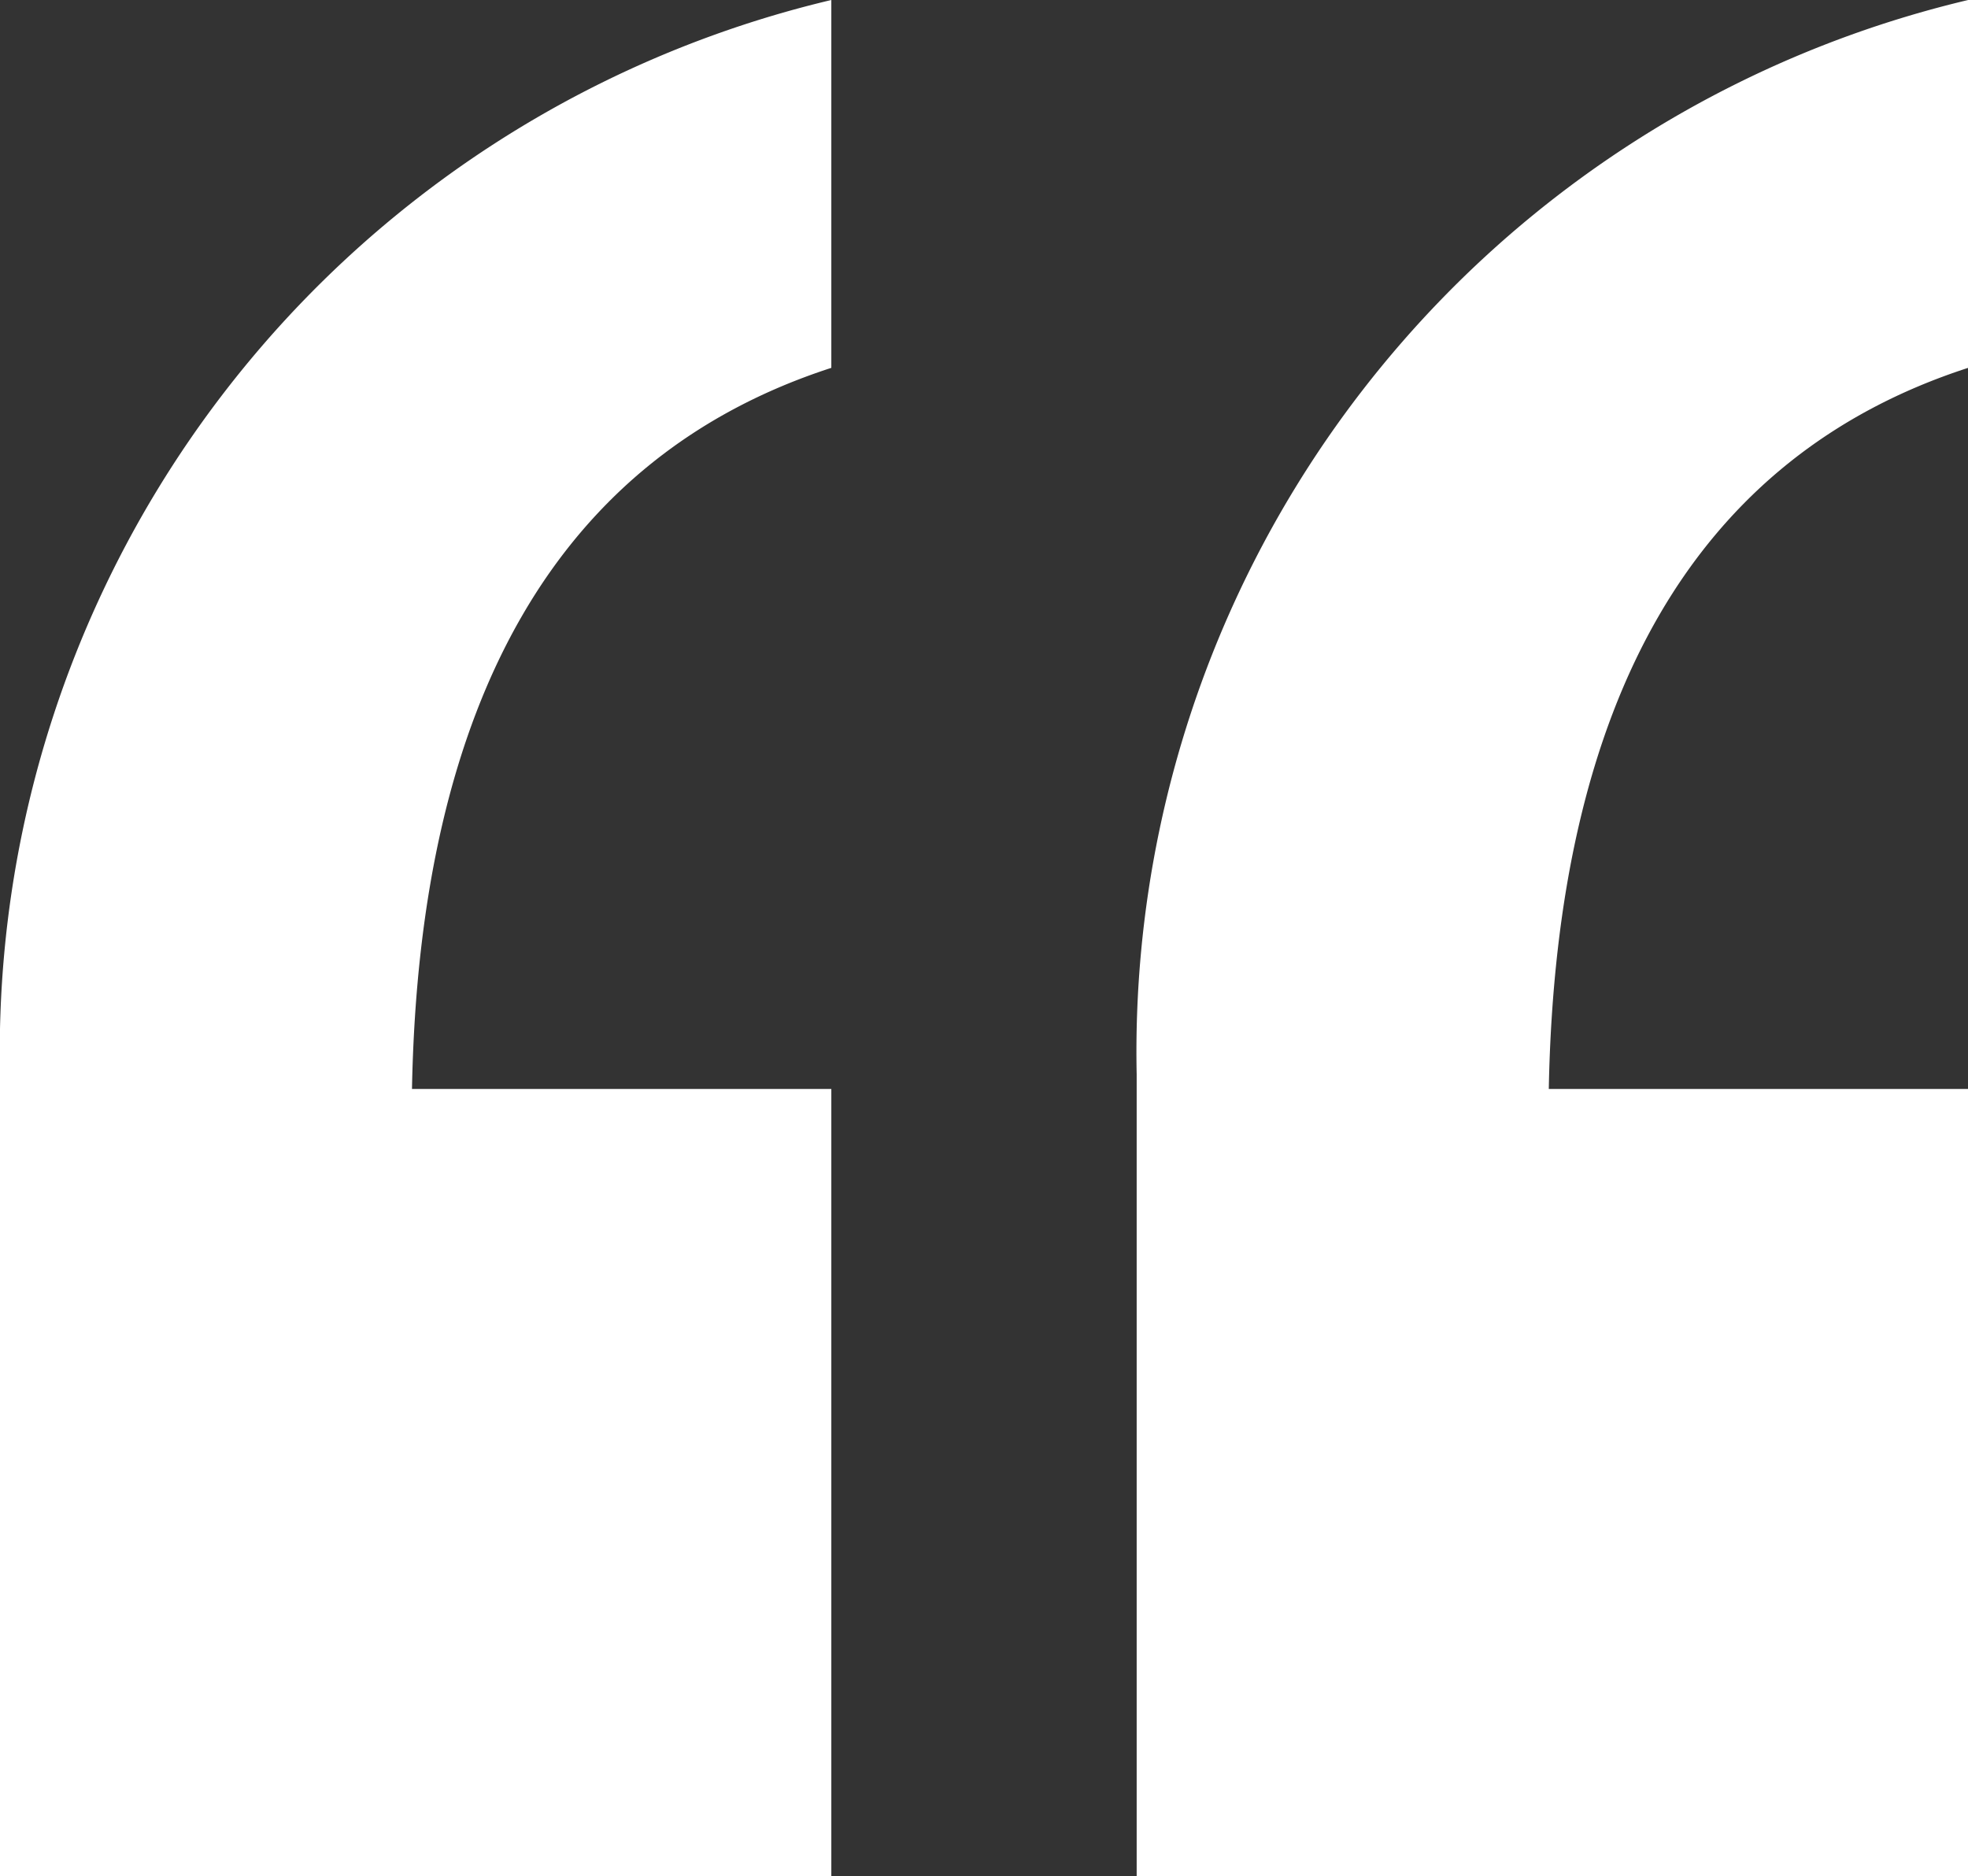
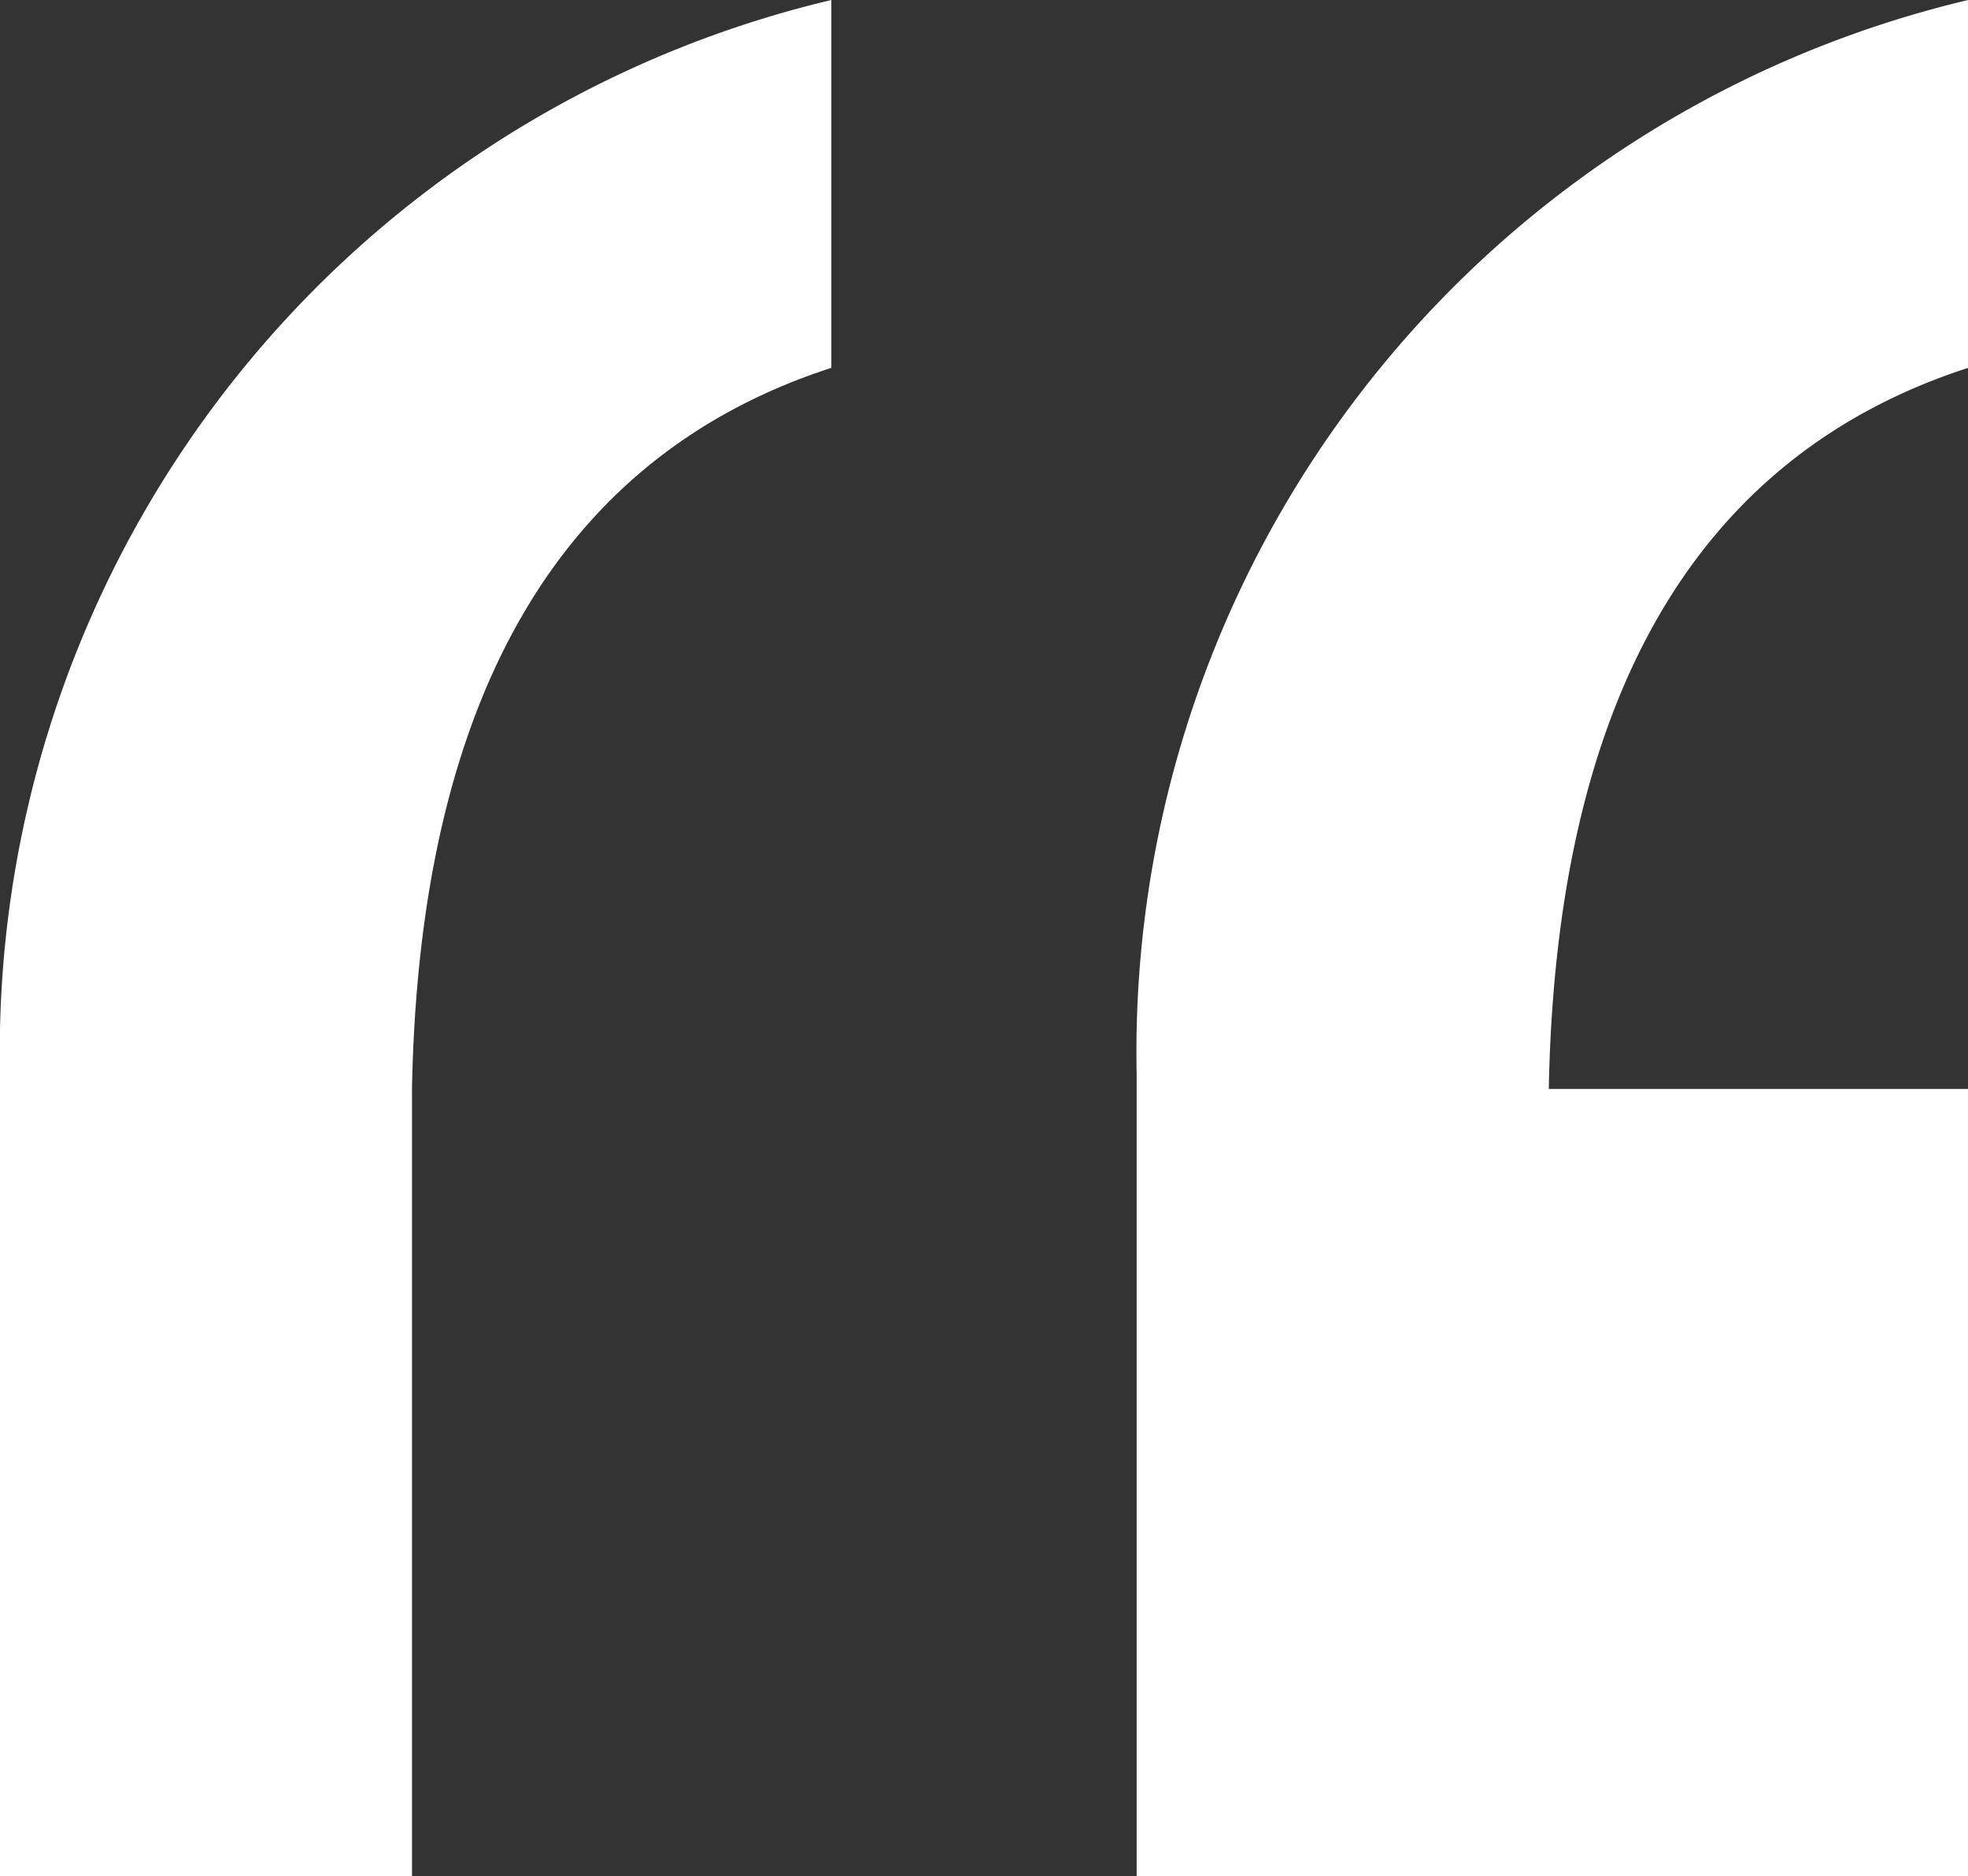
<svg xmlns="http://www.w3.org/2000/svg" width="14.708" height="14.021" viewBox="0 0 14.708 14.021">
  <rect x="0" y="0" width="14.708" height="14.021" fill="#333333" stroke="none" />
-   <path id="Контур_1426" data-name="Контур 1426" d="M1130.851,7304.856v-5.993a8.078,8.078,0,0,1,6.213-8.028v2.749c-2.034.66-3.079,2.475-3.134,5.389h3.134v5.883Zm8.495,0v-5.993a8.078,8.078,0,0,1,6.214-8.028v2.749c-2.035.66-3.079,2.475-3.134,5.389h3.134v5.883Z" transform="translate(-1130.851 -7290.835)" fill="#fff" />
+   <path id="Контур_1426" data-name="Контур 1426" d="M1130.851,7304.856v-5.993a8.078,8.078,0,0,1,6.213-8.028v2.749c-2.034.66-3.079,2.475-3.134,5.389v5.883Zm8.495,0v-5.993a8.078,8.078,0,0,1,6.214-8.028v2.749c-2.035.66-3.079,2.475-3.134,5.389h3.134v5.883Z" transform="translate(-1130.851 -7290.835)" fill="#fff" />
</svg>